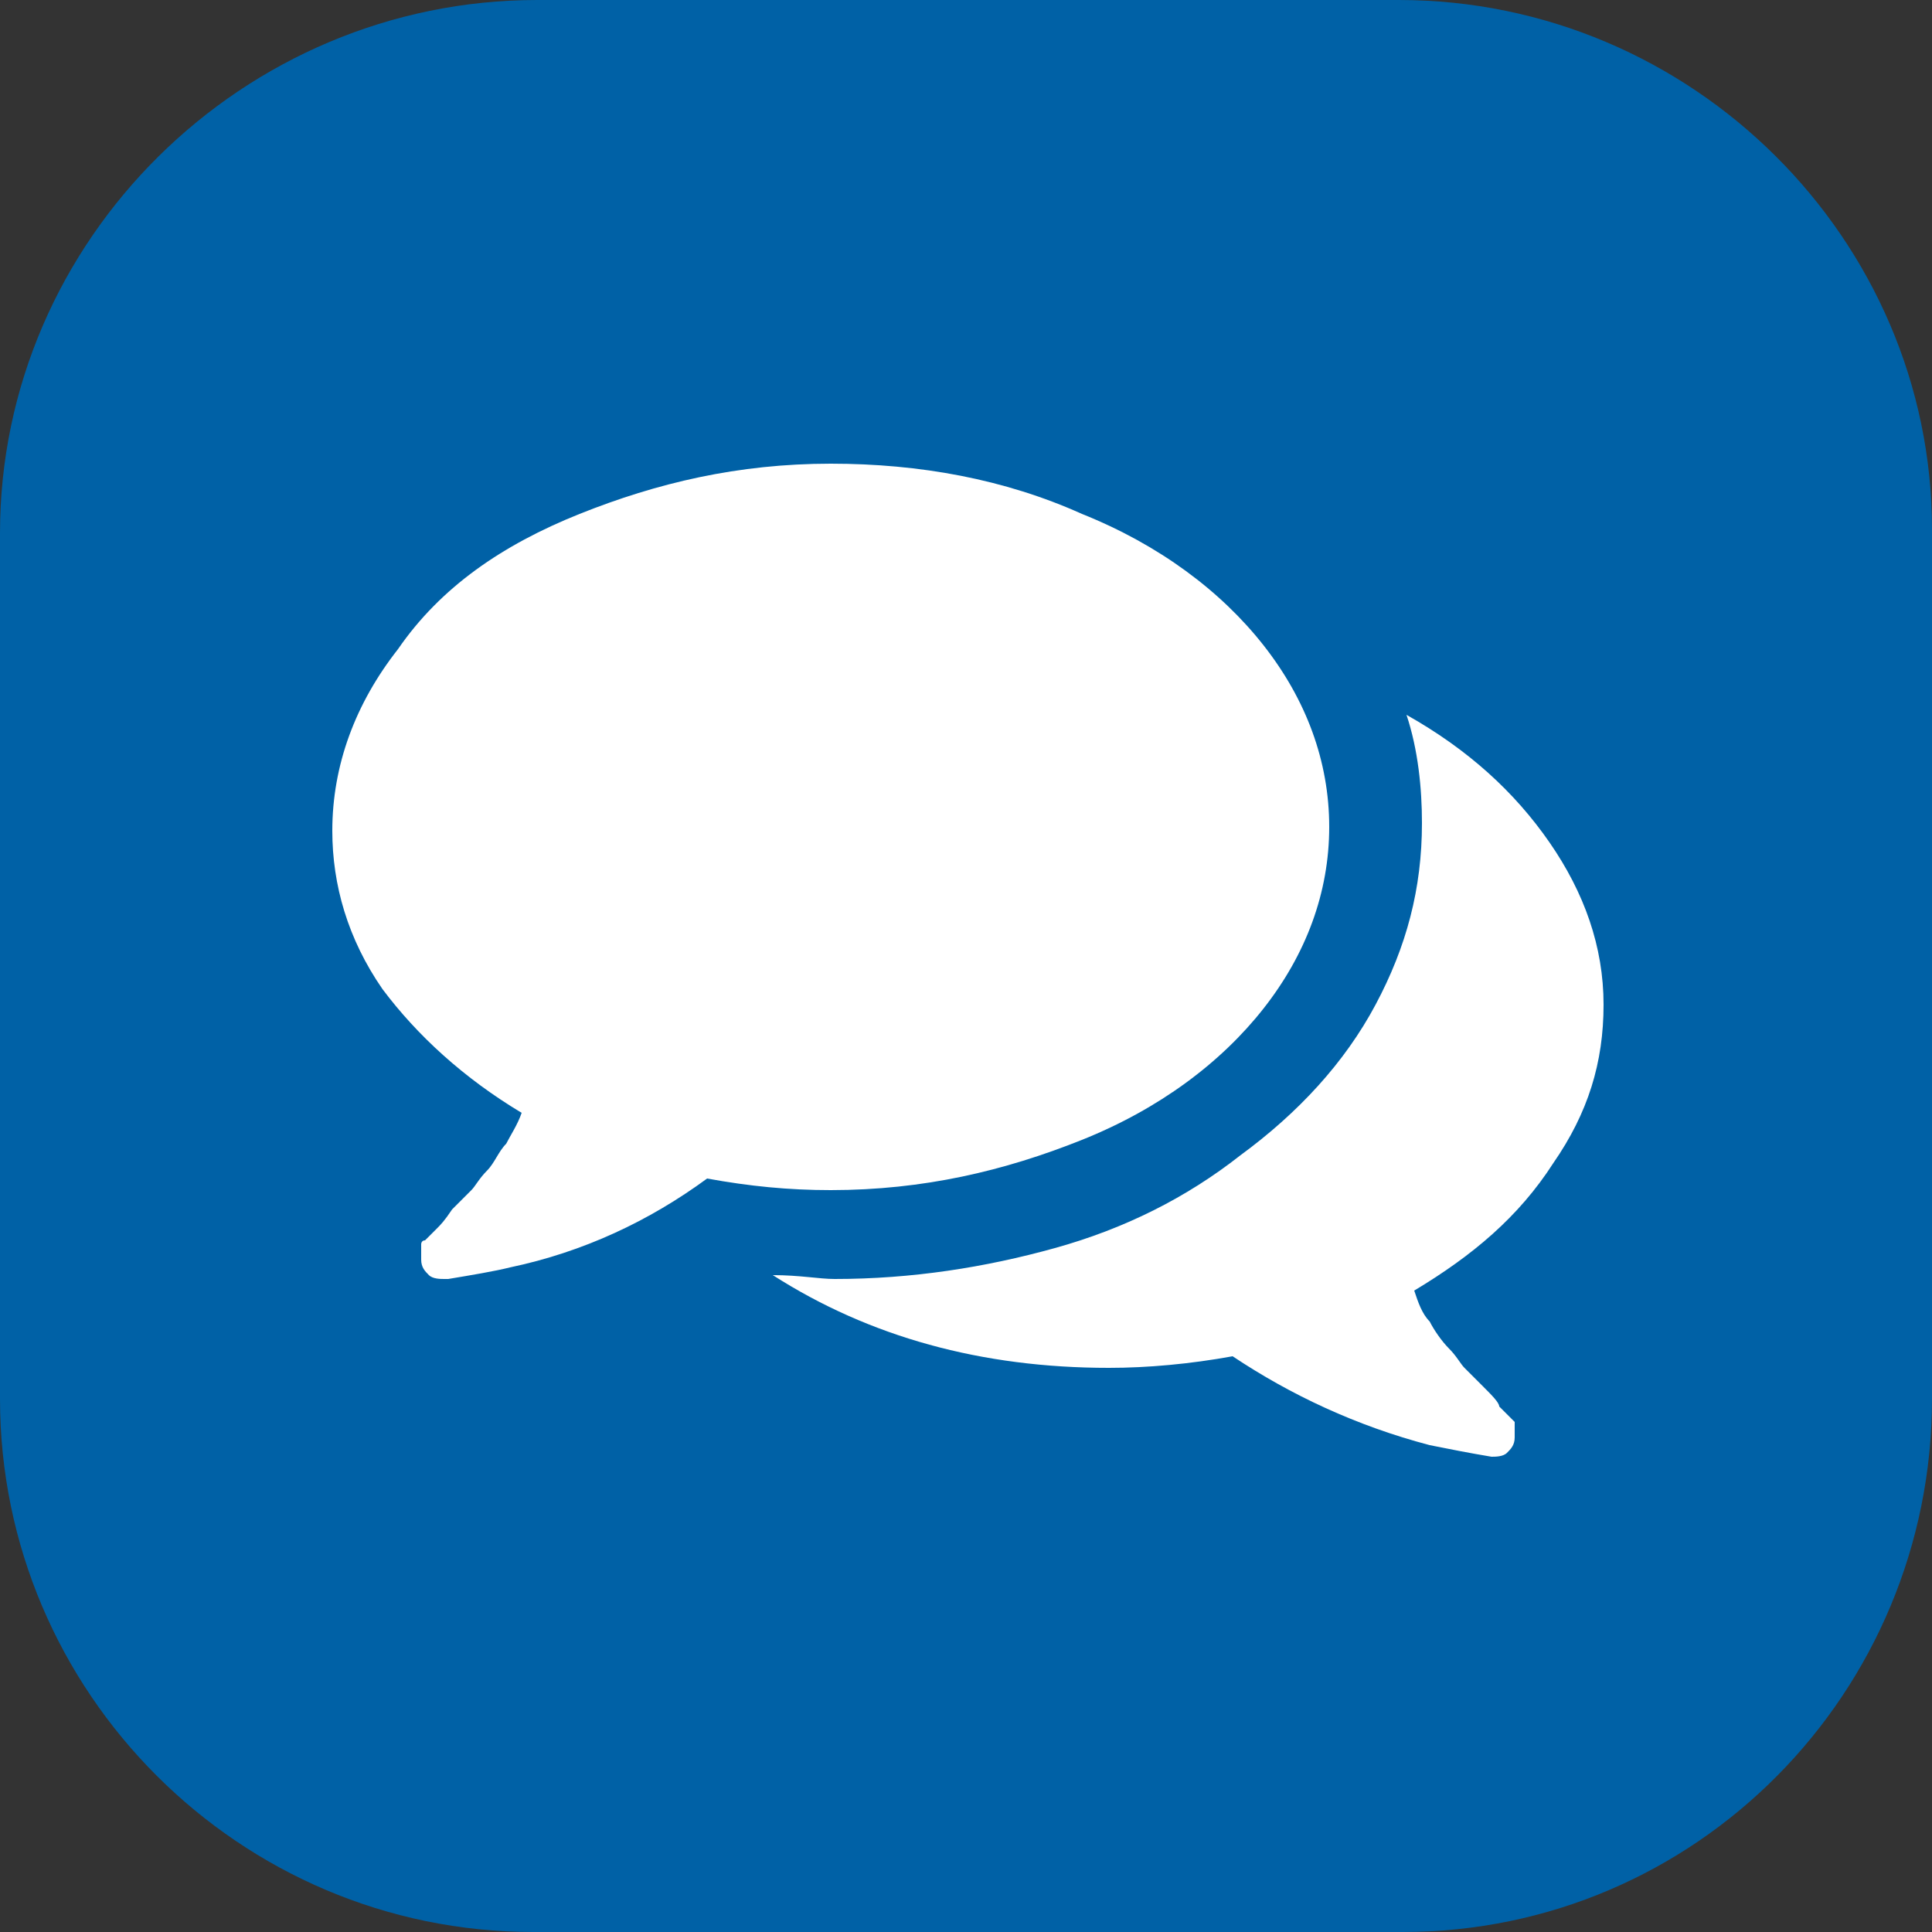
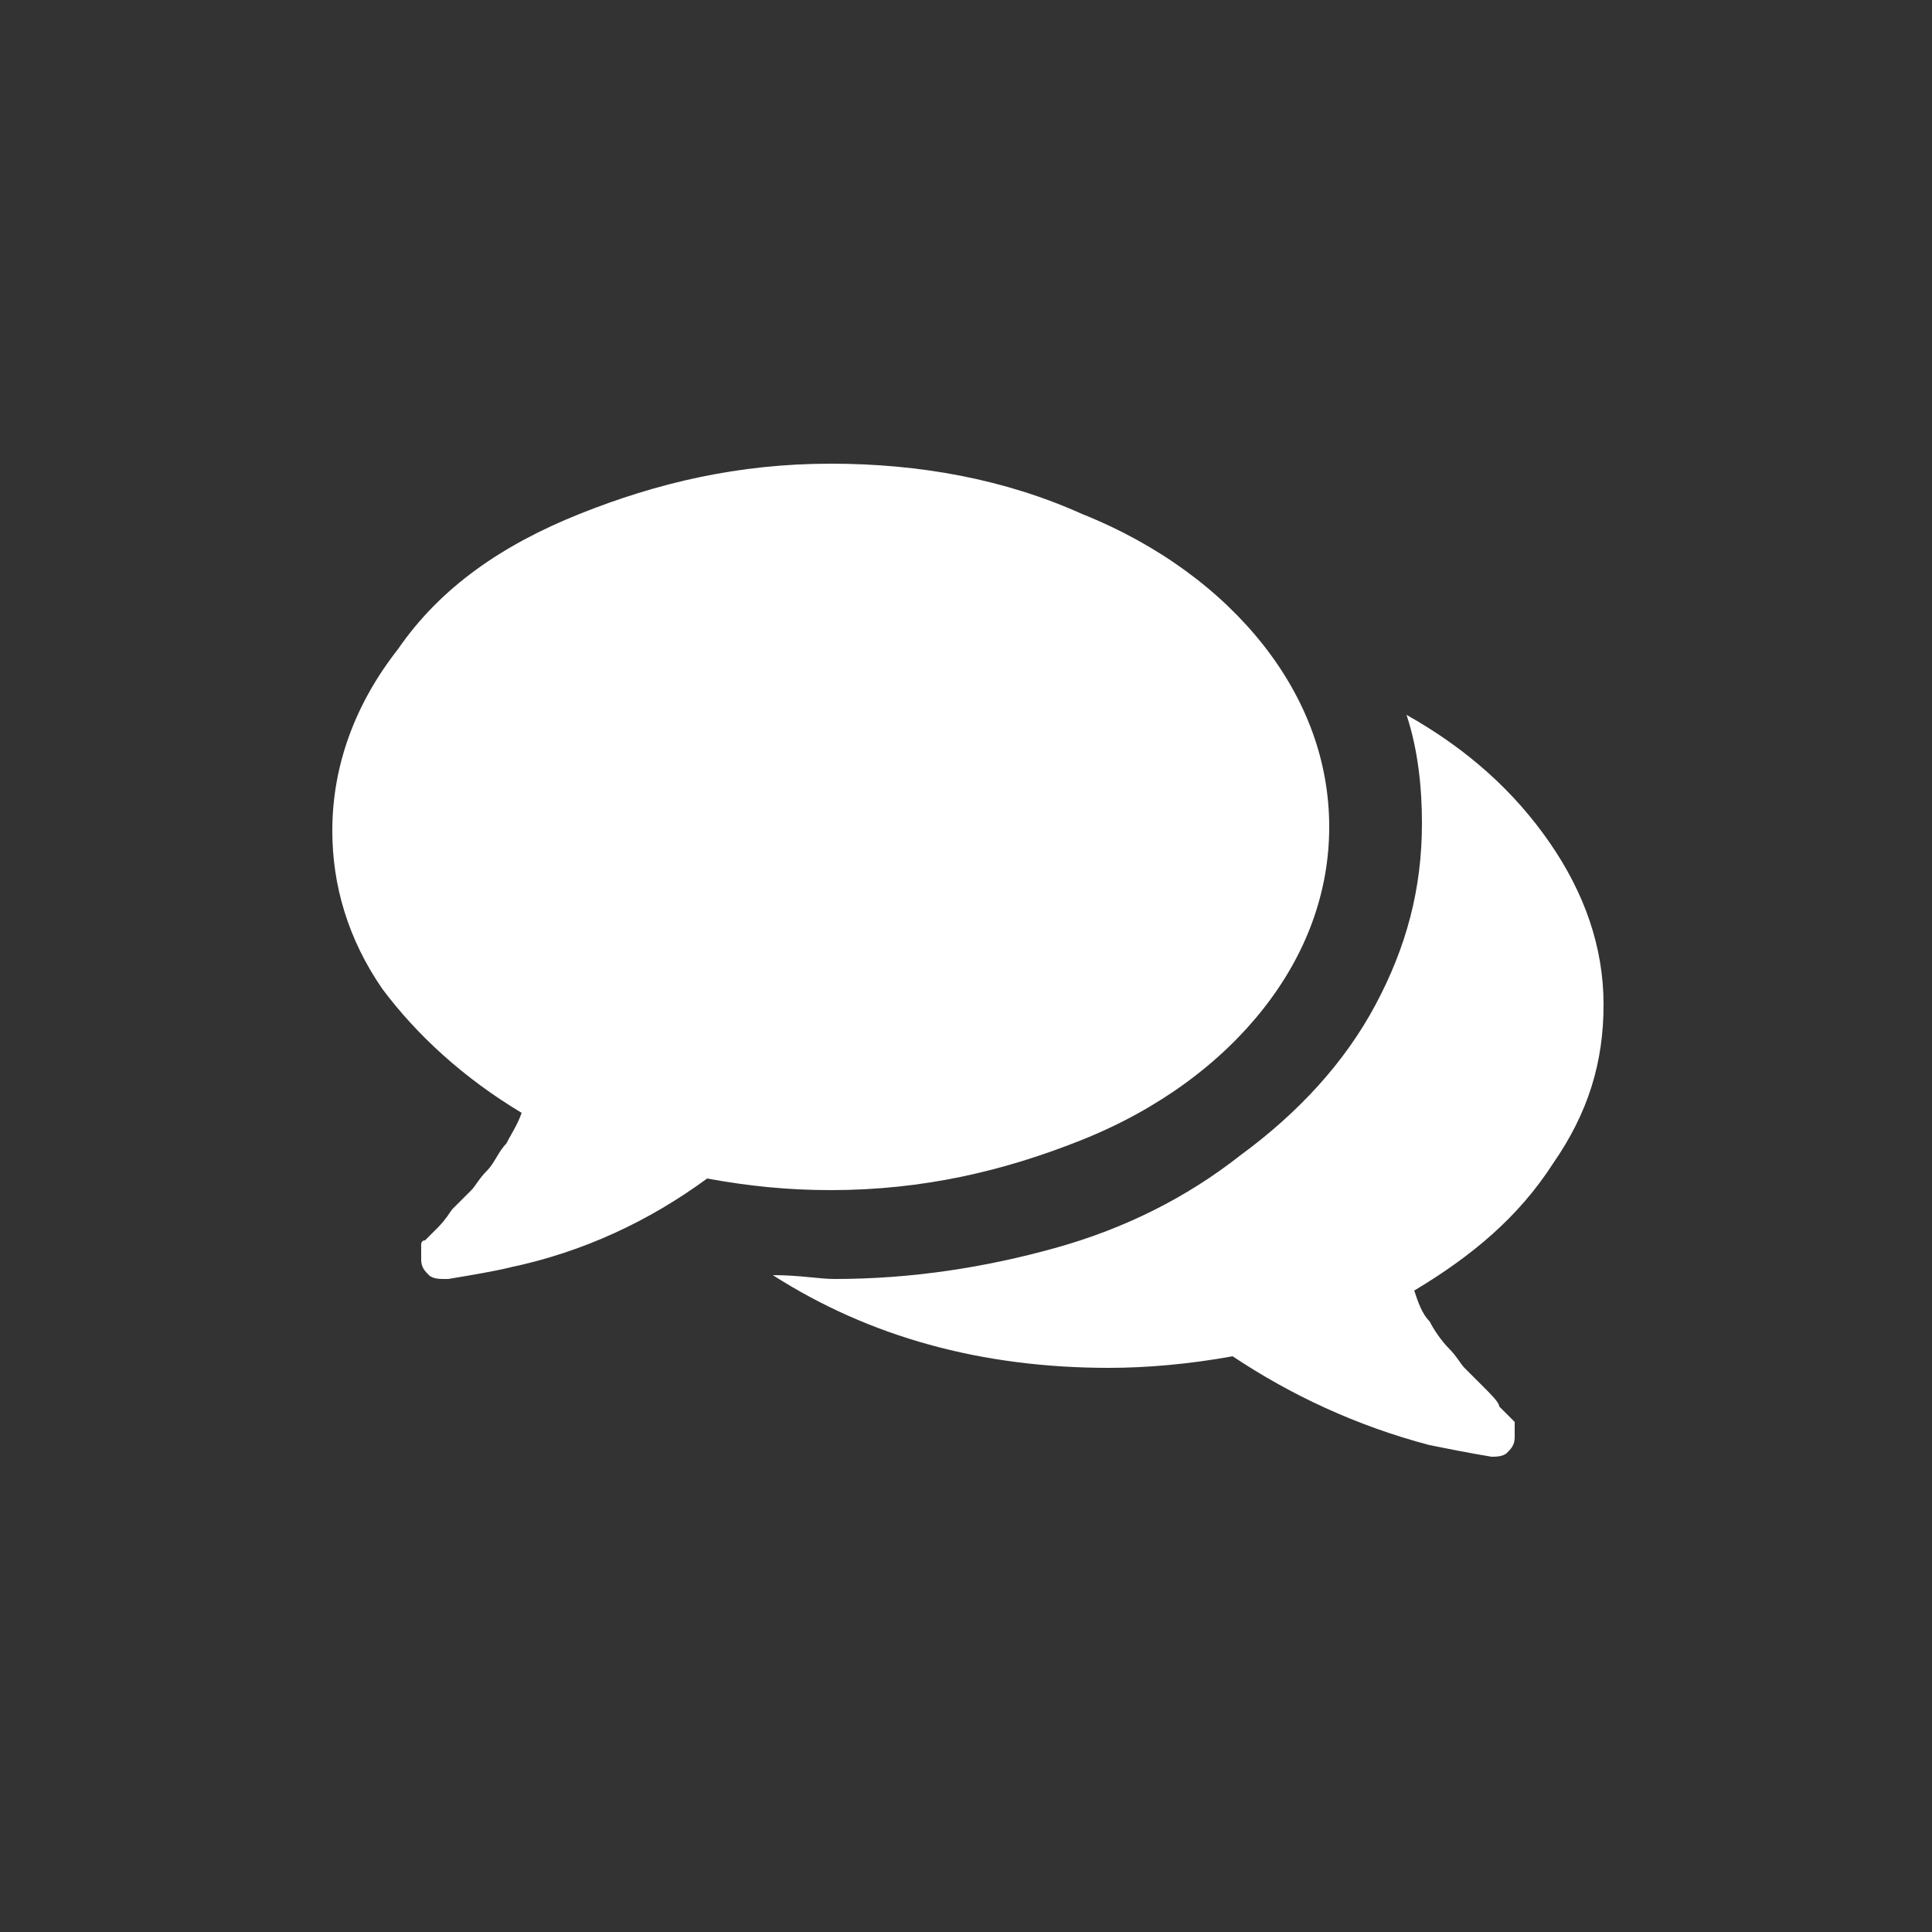
<svg xmlns="http://www.w3.org/2000/svg" version="1.1" id="Ebene_2" x="0px" y="0px" viewBox="0 0 50 50" style="enable-background:new 0 0 50 50;" xml:space="preserve">
  <rect x="0" y="0" width="50" height="50" fill="#333333" stroke="none" />
  <style type="text/css">
	.Grün_x0020_bogenförmig{fill:url(#SVGID_1_);stroke:#FFFFFF;stroke-width:0.25;stroke-miterlimit:1;}
	.st0{fill:#0061A6;}
	.st1{fill:#FFFFFF;}
</style>
  <linearGradient id="SVGID_1_" gradientUnits="userSpaceOnUse" x1="-273.44" y1="445.945" x2="-272.733" y2="445.238">
    <stop offset="0" style="stop-color:#1BA138" />
    <stop offset="0.983" style="stop-color:#23391D" />
  </linearGradient>
-   <path class="st0" d="M13.8,50h22.5C43.9,50,50,43.8,50,36.2V13.7C50,6.2,43.8,0,36.2,0H13.9C6.3,0,0,6.2,0,13.8v22.4  C0,43.8,6.2,50,13.8,50" />
  <path class="st1" d="M36.6,33.4c0.1,0.3,0.2,0.6,0.4,0.8c0.1,0.2,0.3,0.5,0.5,0.7c0.2,0.2,0.3,0.4,0.4,0.5c0.1,0.1,0.3,0.3,0.5,0.5  c0.2,0.2,0.4,0.4,0.4,0.5c0,0,0,0,0.1,0.1c0,0,0.1,0.1,0.1,0.1c0,0,0,0,0.1,0.1c0,0,0.1,0.1,0.1,0.1c0,0,0,0.1,0,0.1  c0,0,0,0.1,0,0.1c0,0,0,0.1,0,0.1c0,0,0,0.1,0,0.1c0,0.2-0.1,0.3-0.2,0.4c-0.1,0.1-0.3,0.1-0.4,0.1c-0.6-0.1-1.1-0.2-1.6-0.3  c-1.9-0.5-3.6-1.3-5.1-2.3c-1.1,0.2-2.2,0.3-3.2,0.3c-3.3,0-6.2-0.8-8.7-2.4c0.7,0,1.2,0.1,1.6,0.1c2,0,3.9-0.3,5.7-0.8  c1.8-0.5,3.4-1.3,4.8-2.4c1.5-1.1,2.7-2.4,3.5-3.9c0.8-1.5,1.2-3,1.2-4.7c0-0.9-0.1-1.9-0.4-2.8c1.6,0.9,2.8,2,3.7,3.3  c0.9,1.3,1.4,2.7,1.4,4.2c0,1.5-0.4,2.8-1.3,4.1C39.3,31.5,38.1,32.5,36.6,33.4 M15,13.3c2-0.8,4.1-1.3,6.5-1.3  c2.3,0,4.5,0.4,6.5,1.3c2,0.8,3.6,2,4.7,3.4c1.1,1.4,1.7,3,1.7,4.7c0,1.7-0.6,3.3-1.7,4.7c-1.1,1.4-2.7,2.6-4.7,3.4  c-2,0.8-4.1,1.3-6.5,1.3c-1.1,0-2.1-0.1-3.2-0.3c-1.5,1.1-3.2,1.9-5.1,2.3c-0.4,0.1-1,0.2-1.6,0.3h-0.1c-0.1,0-0.3,0-0.4-0.1  c-0.1-0.1-0.2-0.2-0.2-0.4c0,0,0-0.1,0-0.1c0,0,0-0.1,0-0.1c0,0,0-0.1,0-0.1c0,0,0-0.1,0-0.1c0,0,0-0.1,0.1-0.1c0,0,0.1-0.1,0.1-0.1  c0,0,0,0,0.1-0.1c0,0,0.1-0.1,0.1-0.1c0.1-0.1,0.2-0.2,0.4-0.5c0.2-0.2,0.4-0.4,0.5-0.5c0.1-0.1,0.2-0.3,0.4-0.5  c0.2-0.2,0.3-0.5,0.5-0.7c0.1-0.2,0.3-0.5,0.4-0.8c-1.5-0.9-2.7-2-3.6-3.2c-0.9-1.3-1.3-2.7-1.3-4.1c0-1.7,0.6-3.3,1.7-4.7  C11.4,15.2,13,14.1,15,13.3" />
</svg>